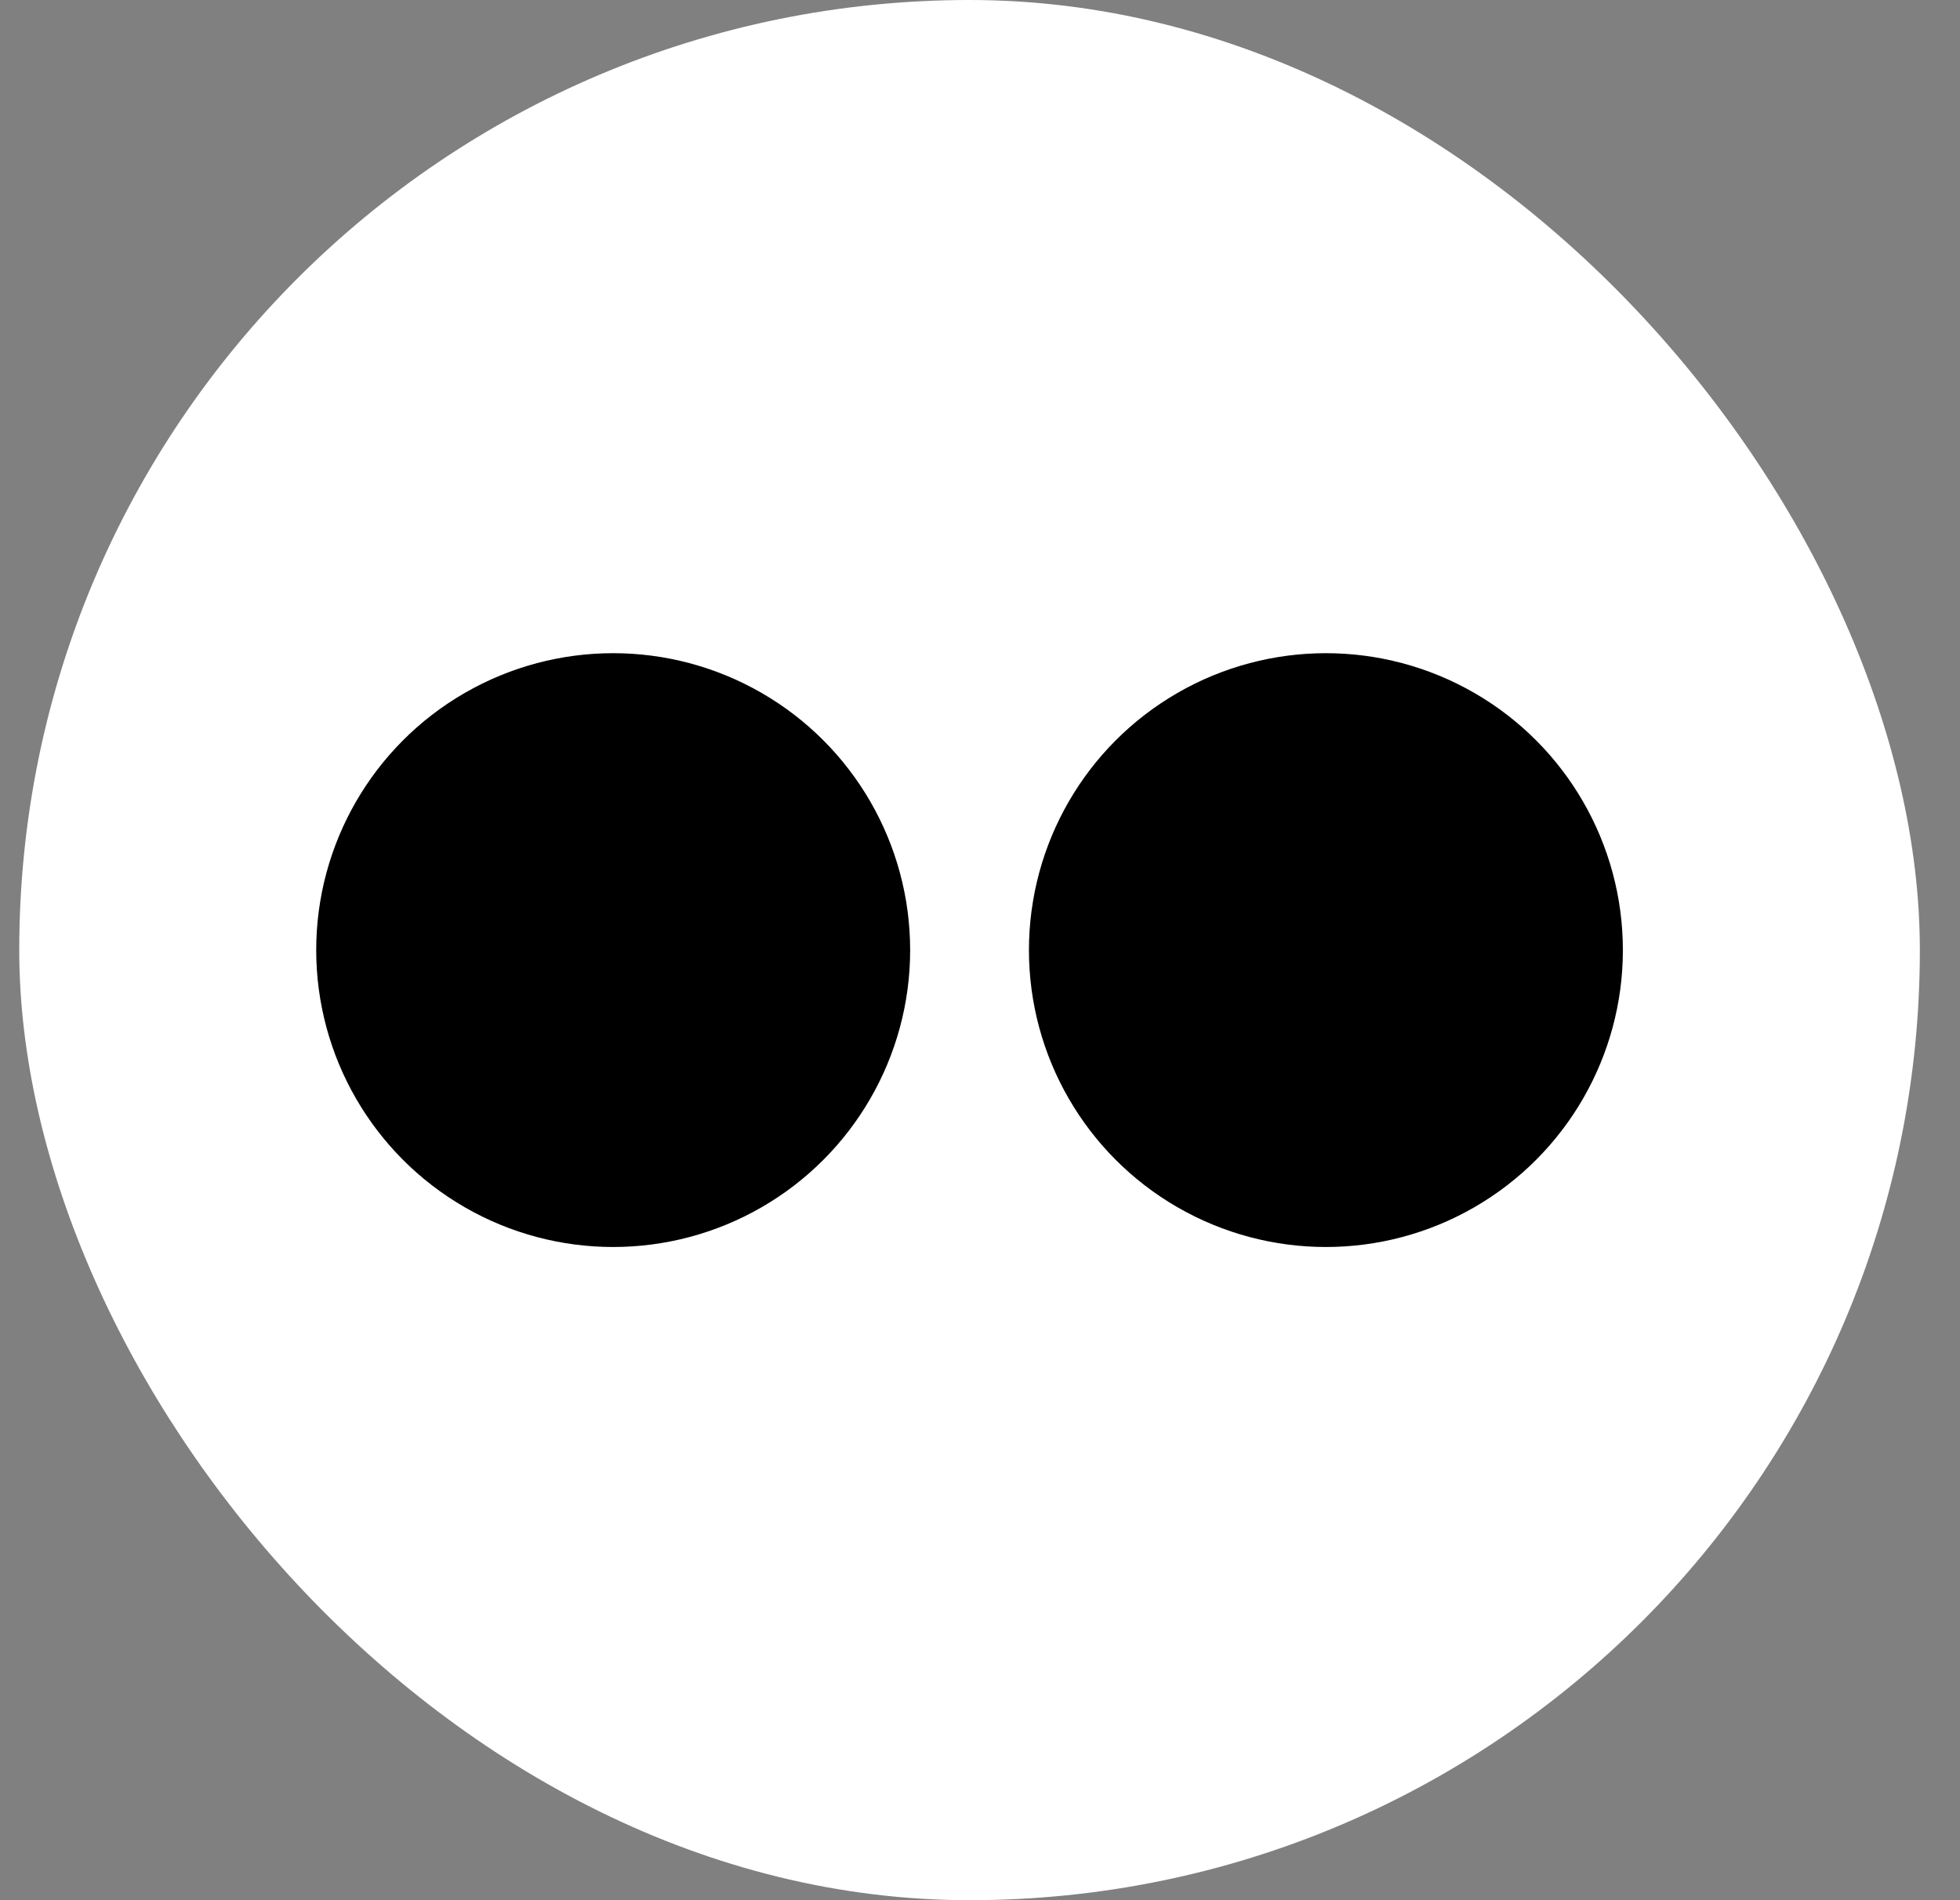
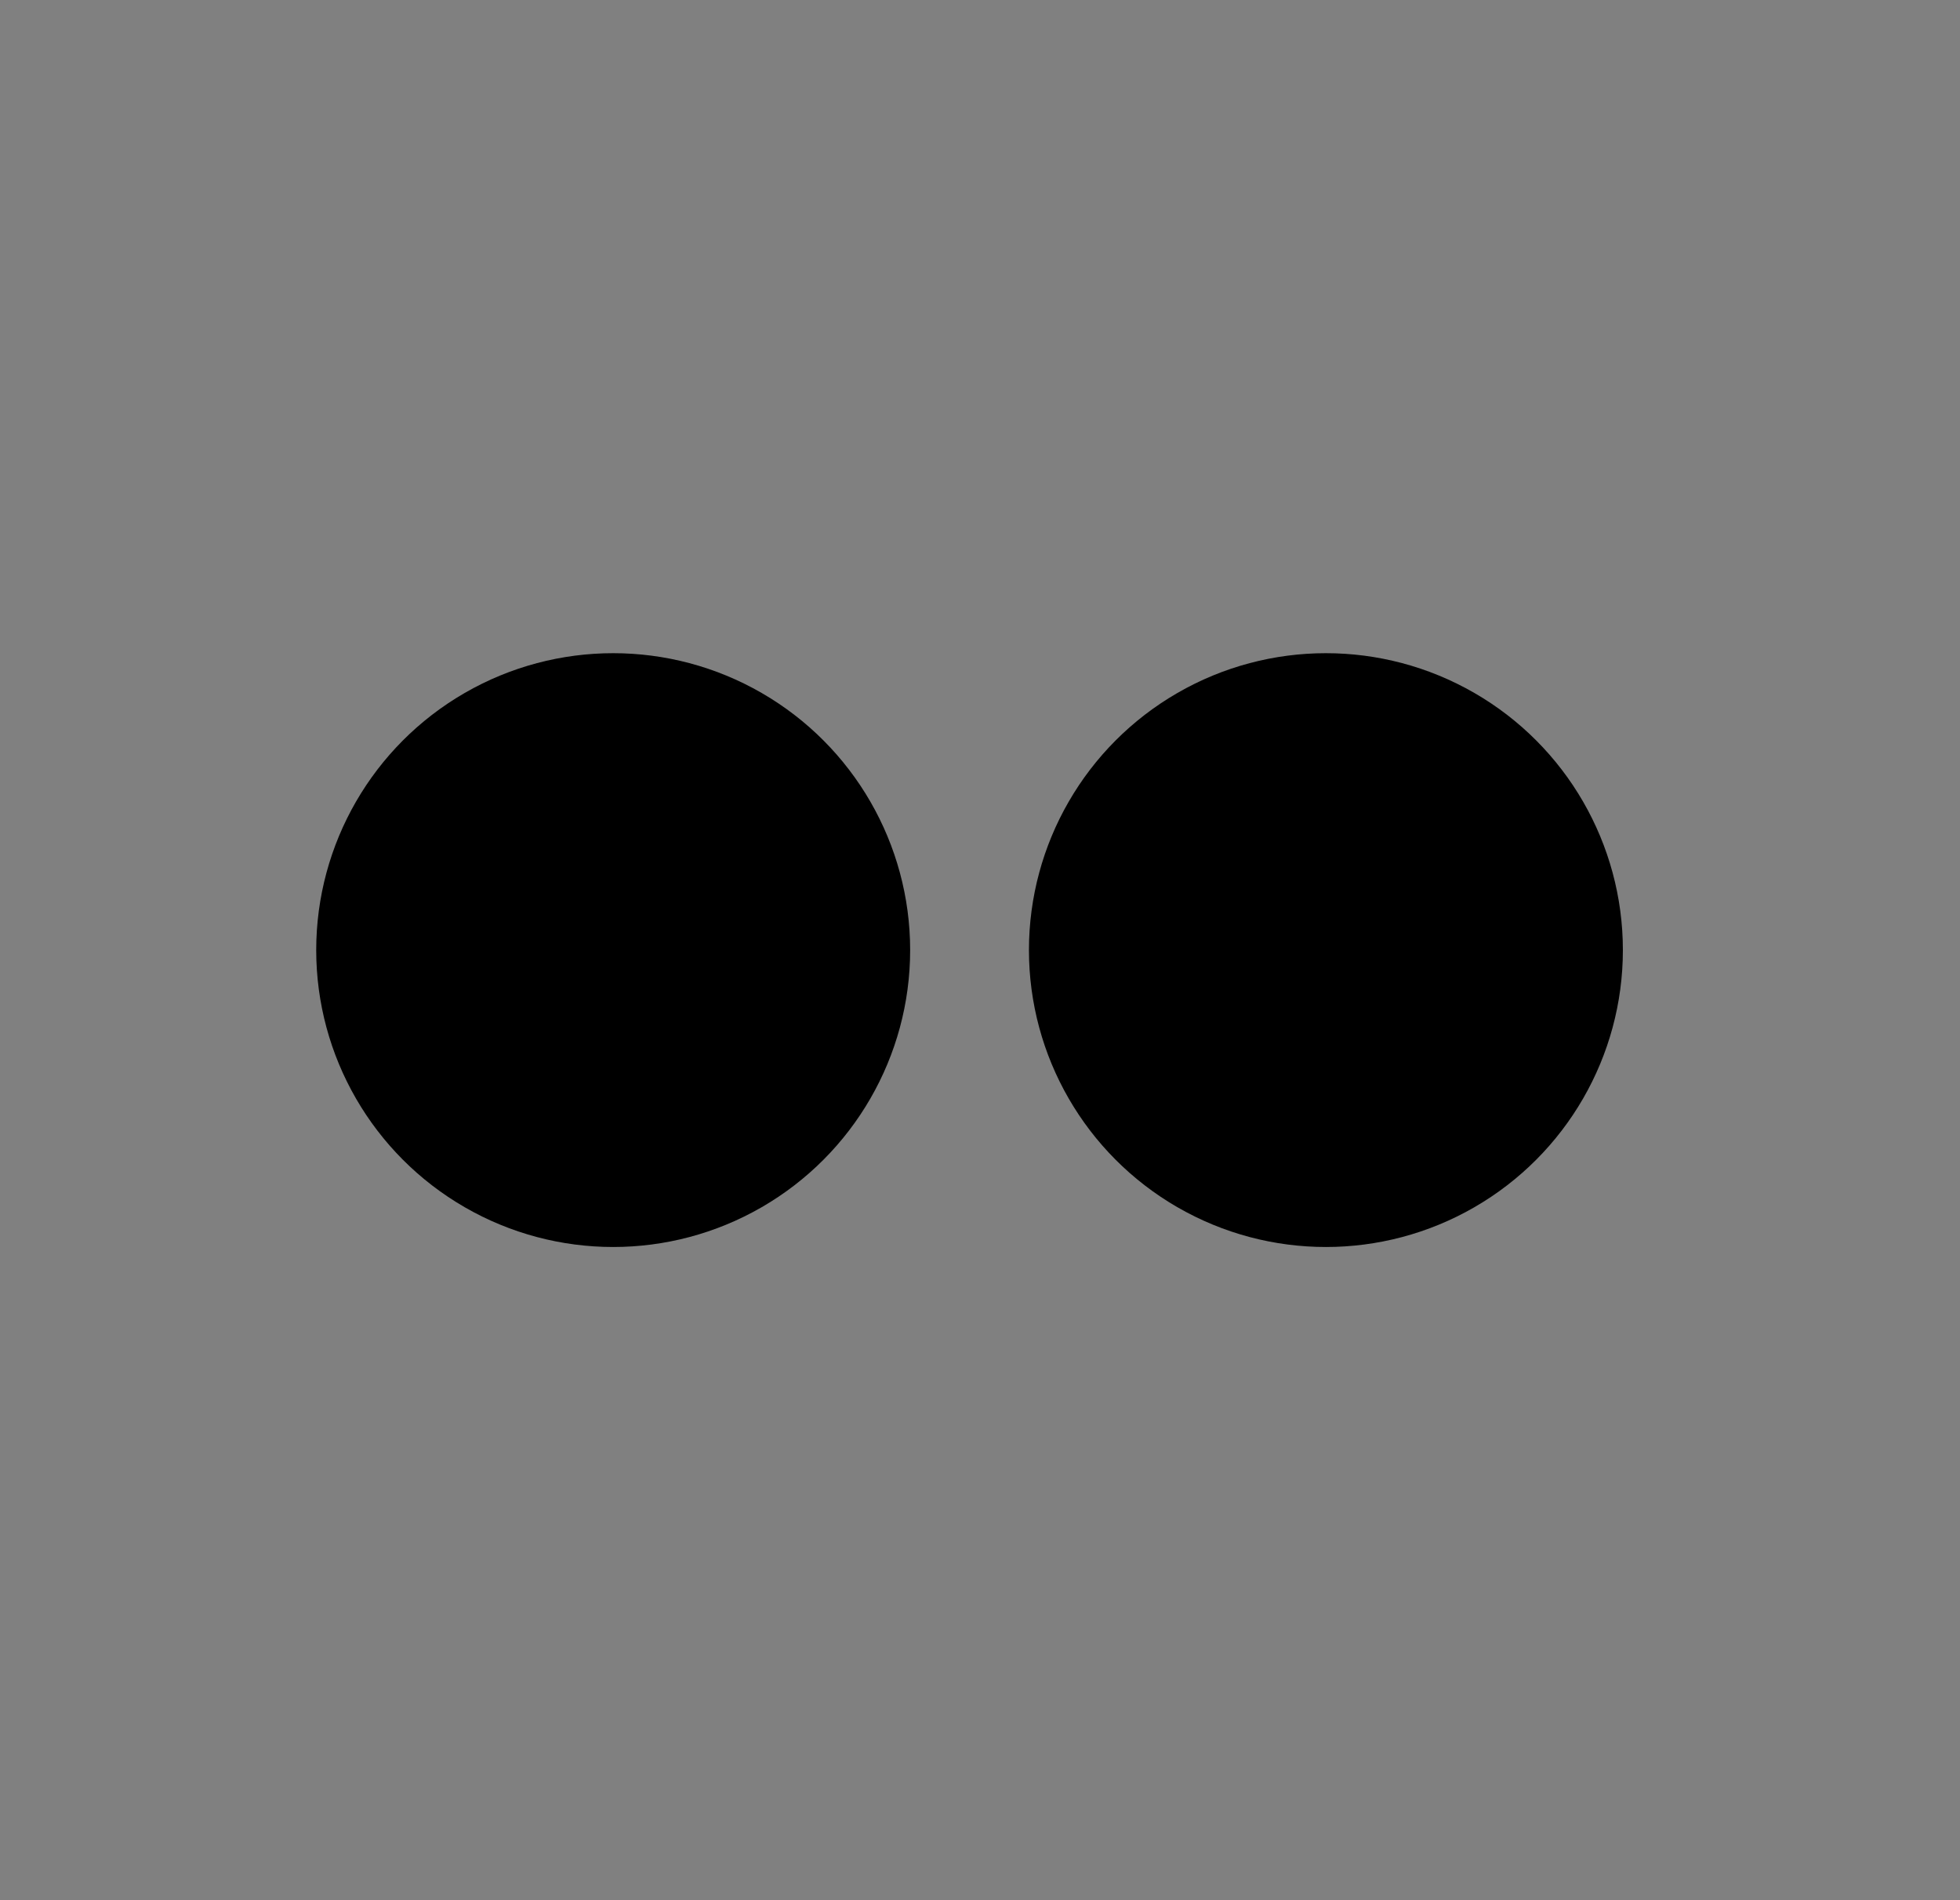
<svg xmlns="http://www.w3.org/2000/svg" xmlns:ns1="http://www.bohemiancoding.com/sketch/ns" width="33px" height="32px" viewBox="0 0 33 32" version="1.1">
  <rect x="0" y="0" width="33" height="32" fill="#808080" stroke="none" />
  <title>icon-flickr</title>
  <desc>Created with Sketch.</desc>
  <defs />
  <g id="Page-1" stroke="none" stroke-width="1" fill="none" fill-rule="evenodd" ns1:type="MSPage">
    <g id="Front-Page" ns1:type="MSArtboardGroup" transform="translate(-50, -618)">
      <g id="Sidebar" ns1:type="MSLayerGroup">
        <g id="Contact" transform="translate(50, 618)" ns1:type="MSShapeGroup">
          <g id="icon-flickr" transform="translate(0.324, 0)">
-             <rect id="Button" fill="#FFFFFF" x="0" y="0" width="32" height="32" rx="16" />
            <circle id="Oval-1" fill="#000000" cx="10" cy="16" r="5" />
            <circle id="Oval-2" fill="#000000" cx="22" cy="16" r="5" />
          </g>
        </g>
      </g>
    </g>
  </g>
</svg>